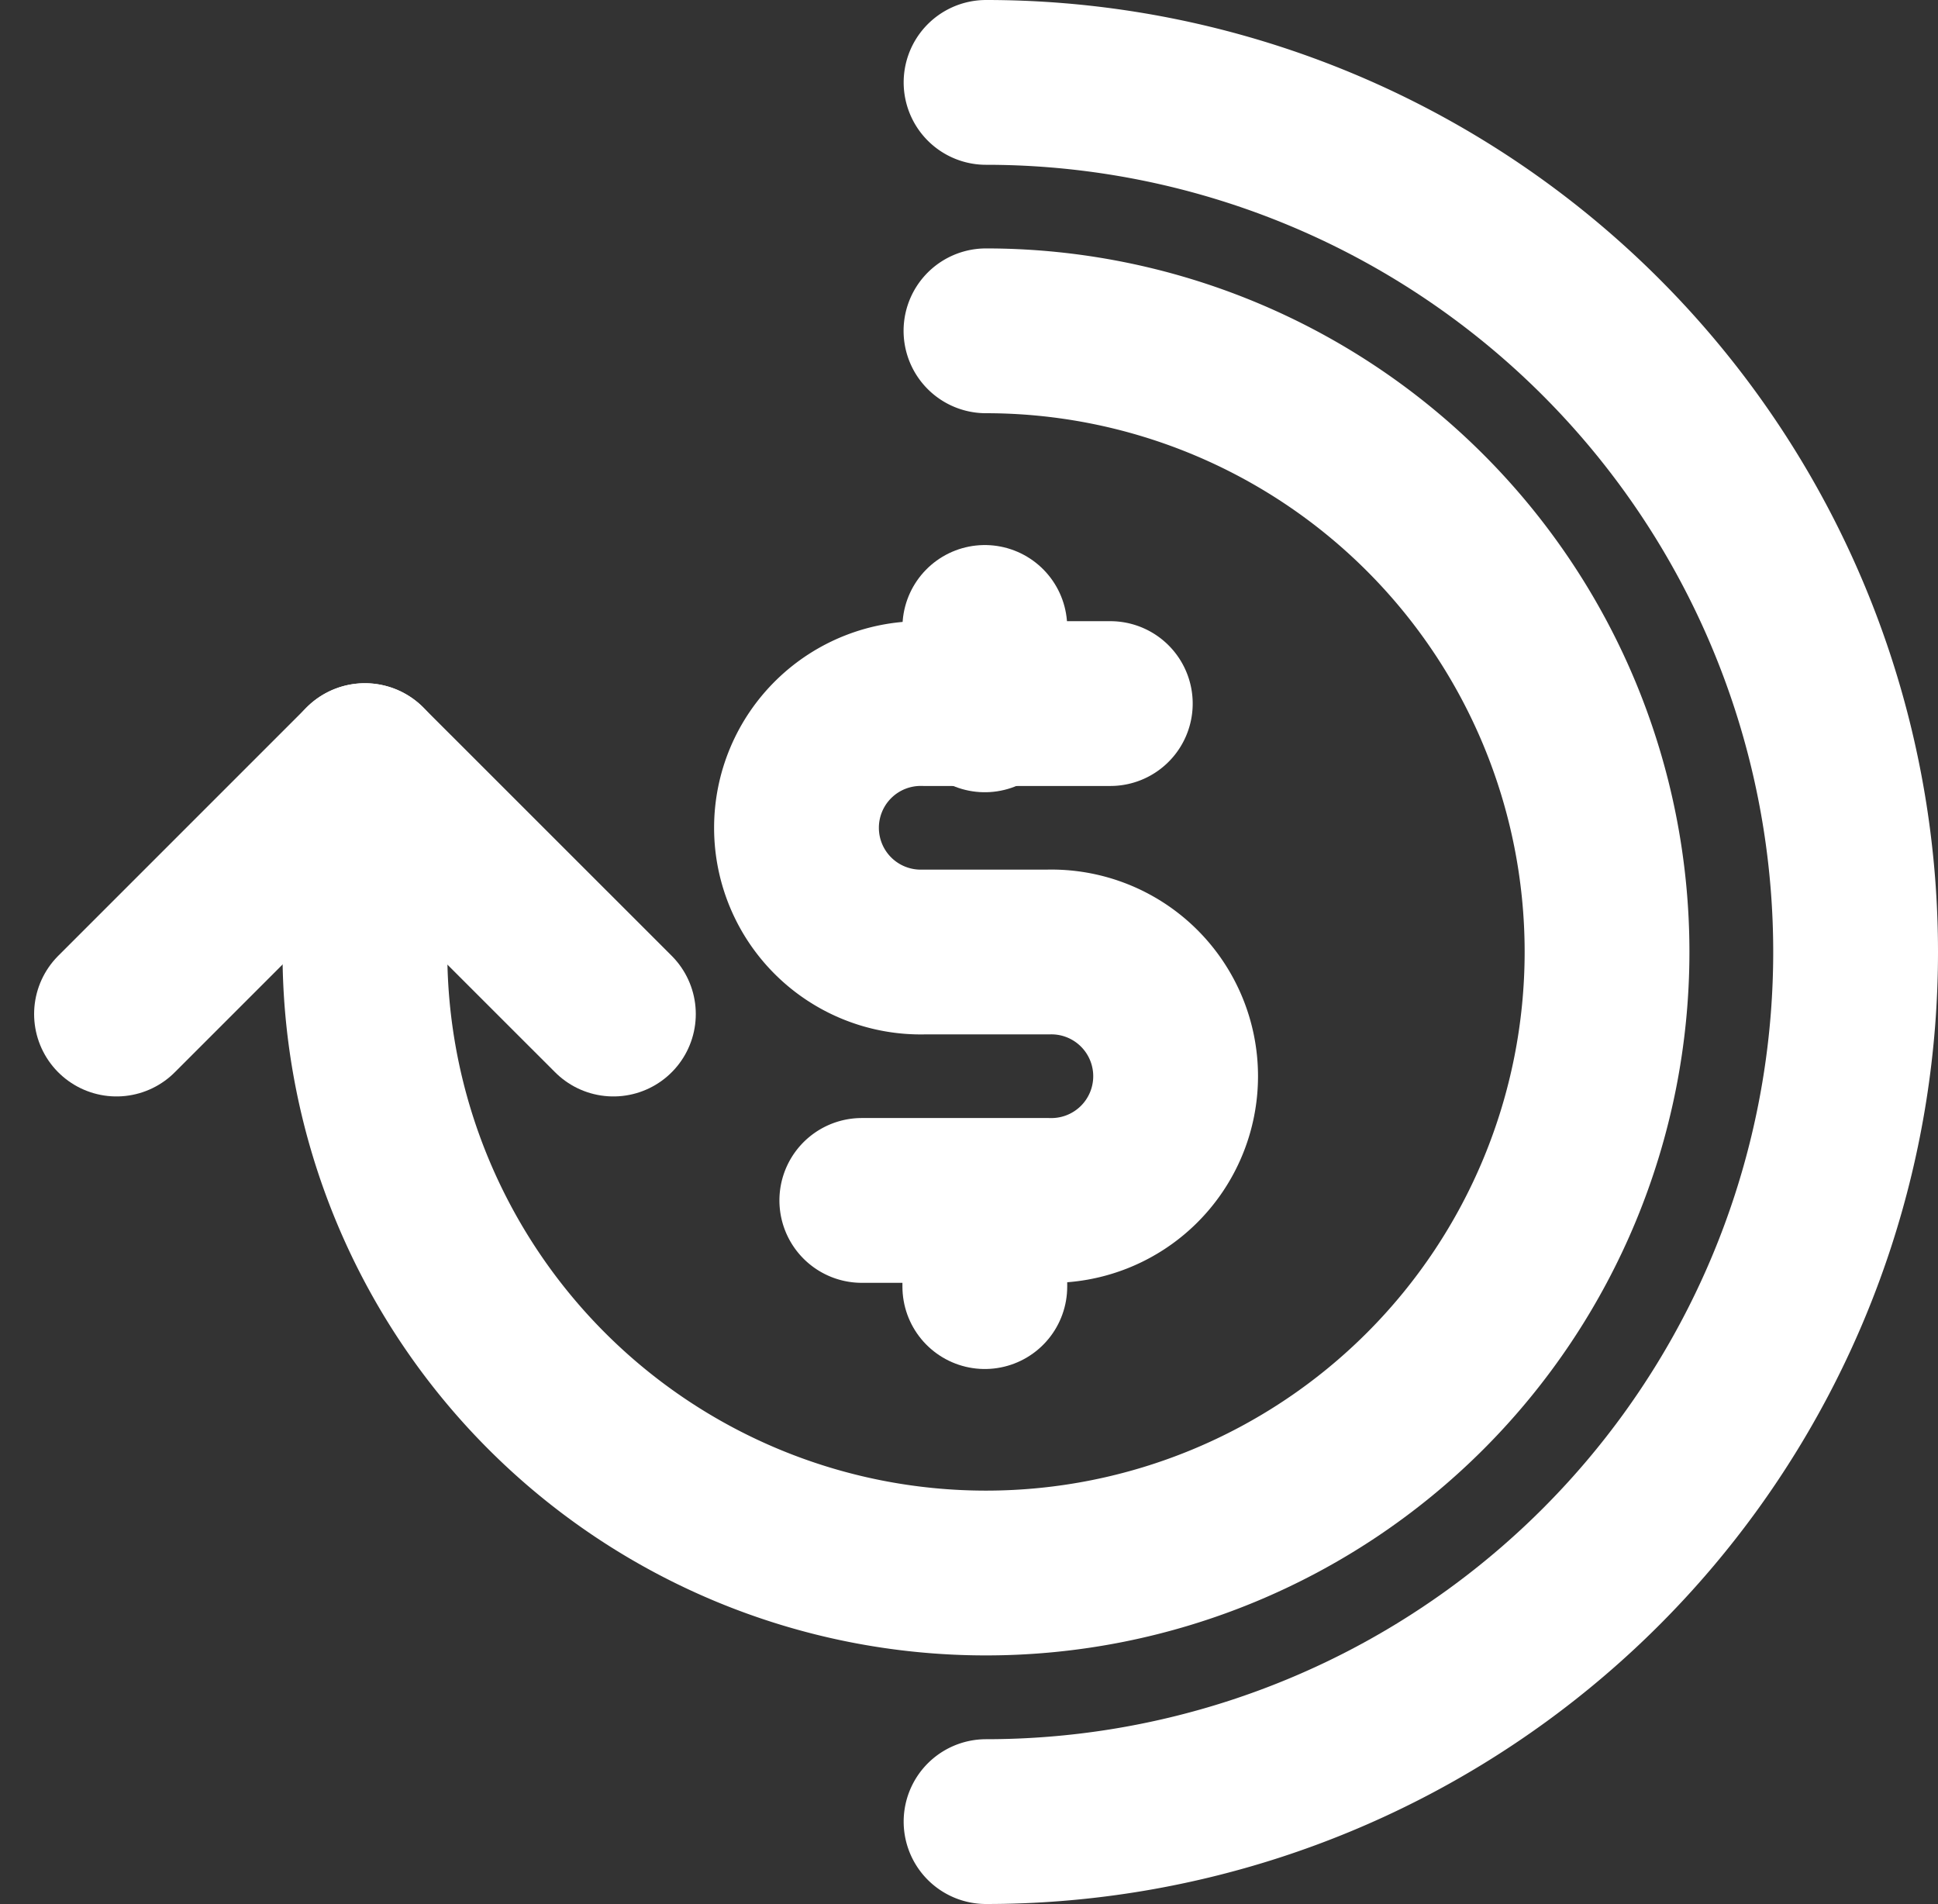
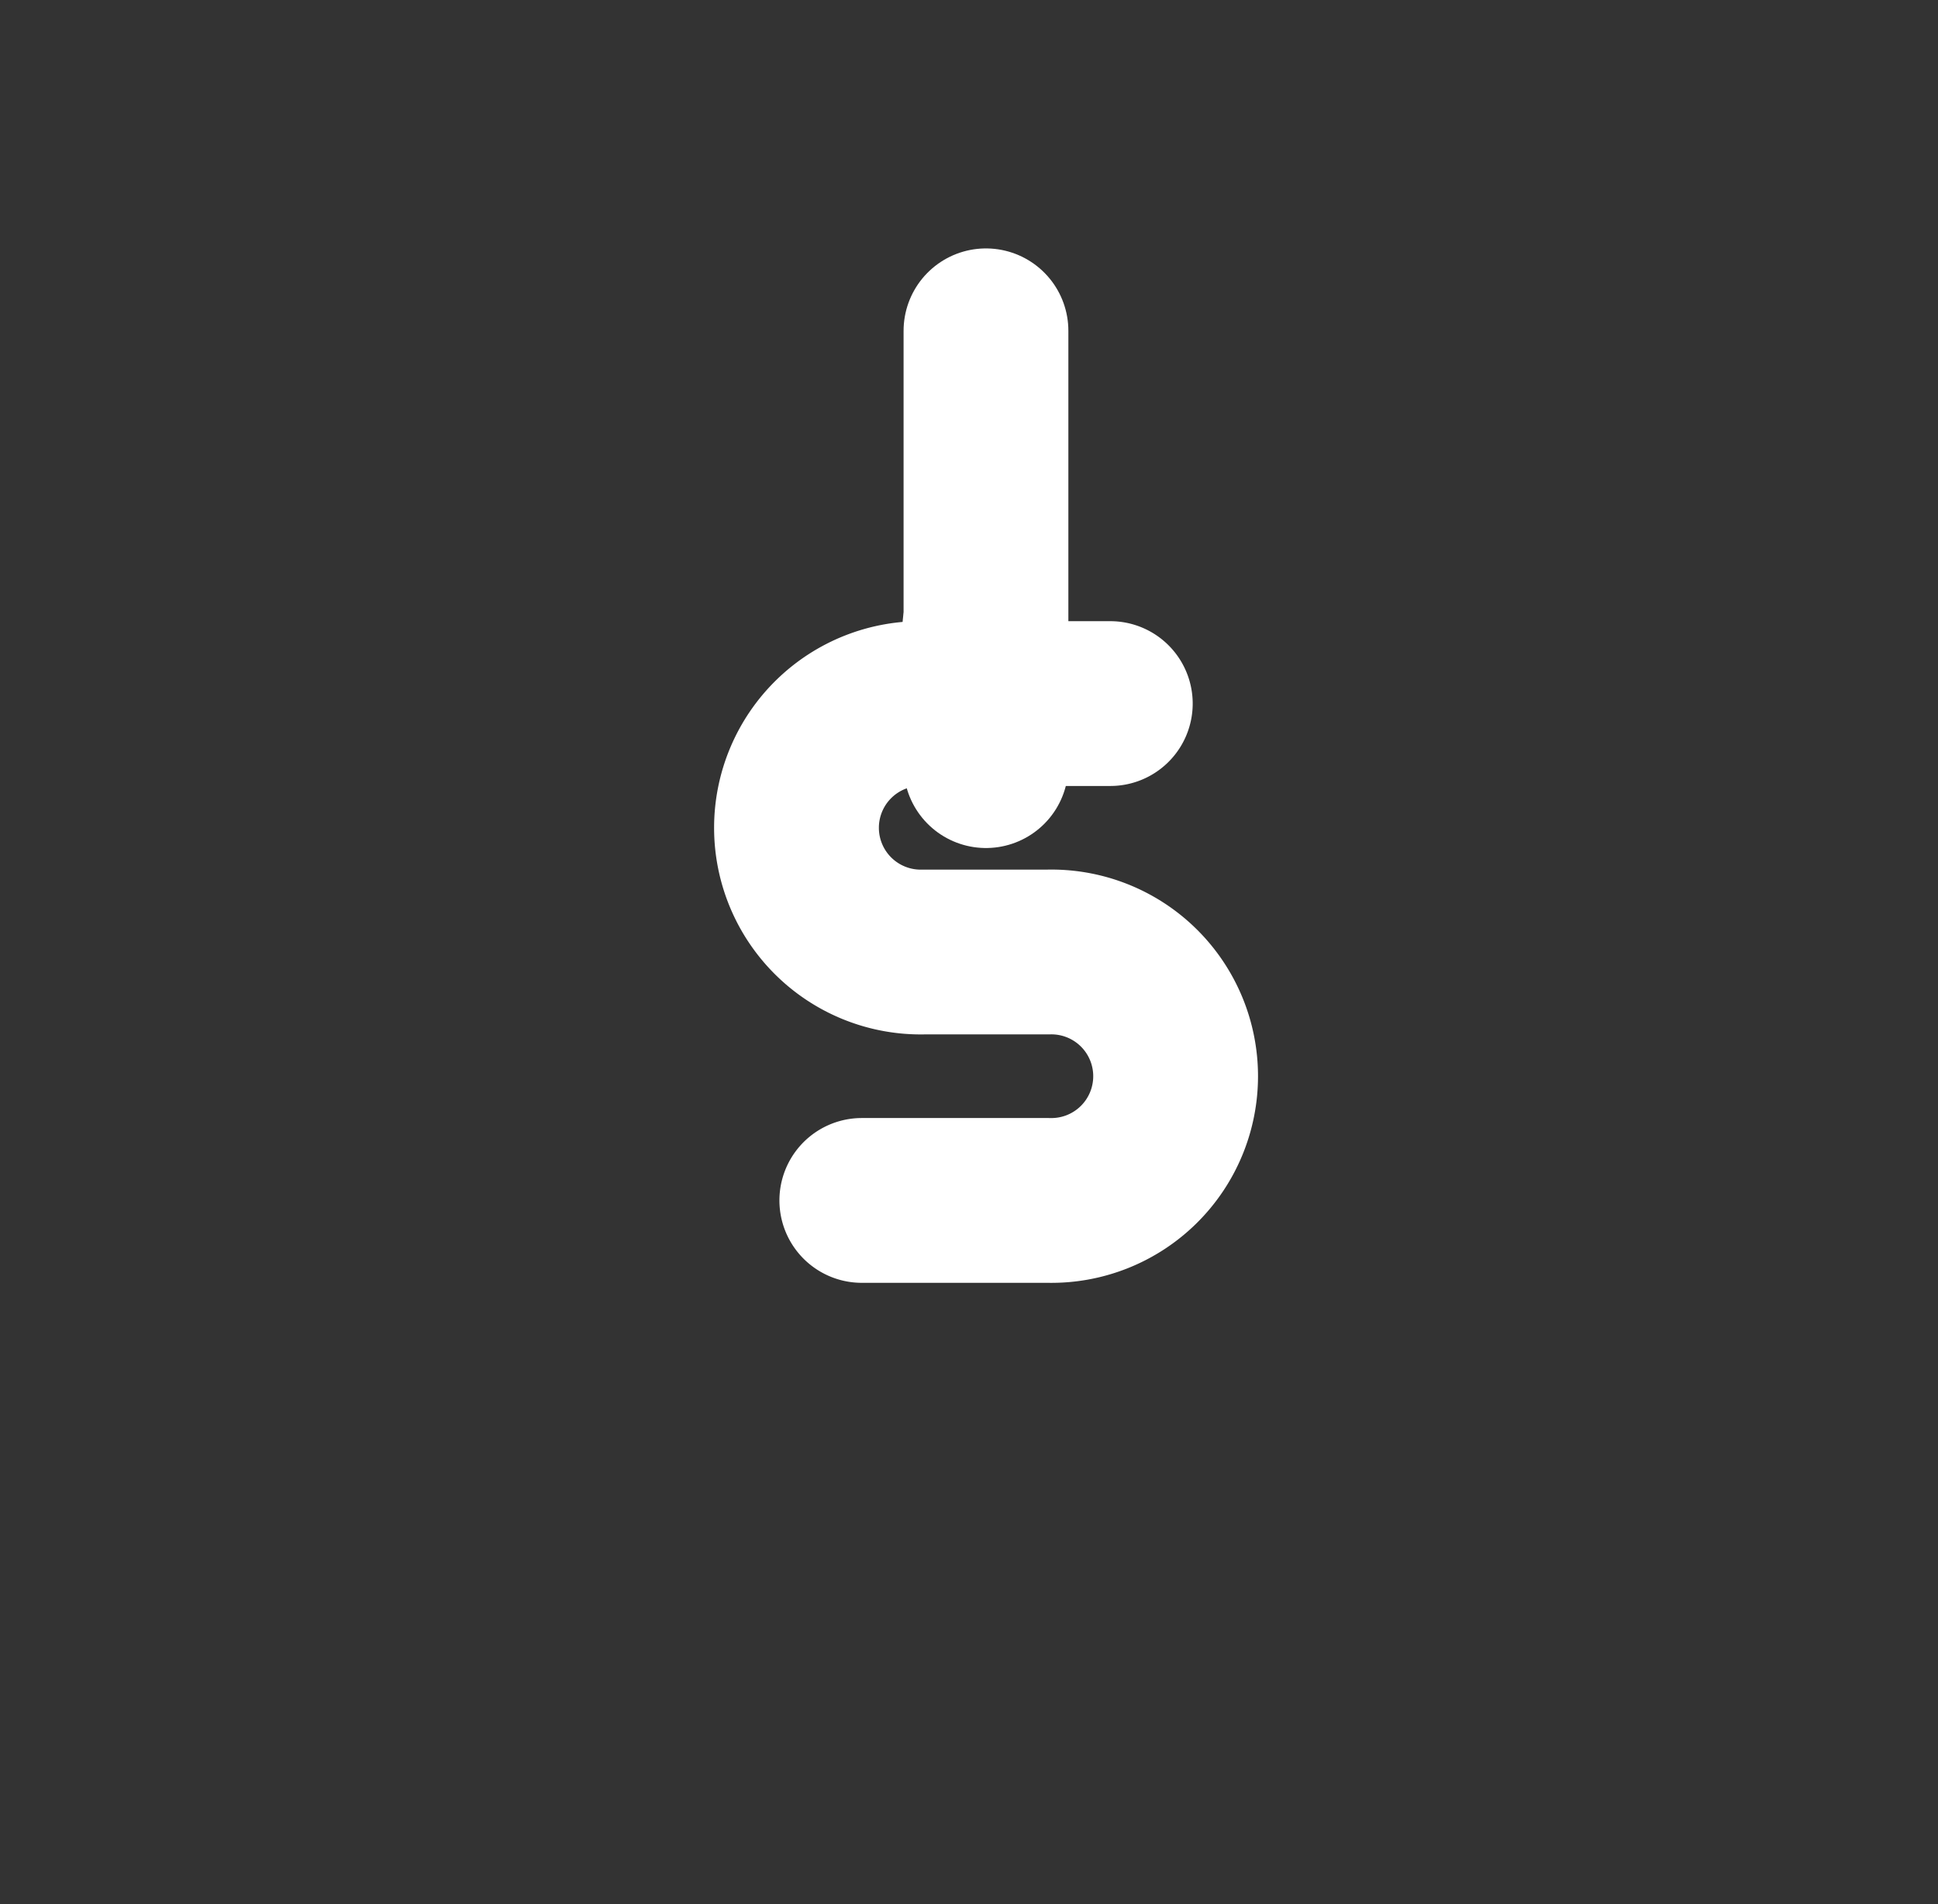
<svg xmlns="http://www.w3.org/2000/svg" width="23.522" height="23.108" viewBox="0 0 23.522 23.108">
  <rect x="0" y="0" width="23.522" height="23.108" fill="#333333" stroke="none" />
  <g id="Layer_2" transform="translate(1.414 1)">
    <g id="Group_92" data-name="Group 92">
      <line id="Line_1" data-name="Line 1" y2="1" transform="translate(10.539 6.615)" fill="none" stroke="#fff" stroke-linecap="round" stroke-linejoin="round" stroke-miterlimit="10" stroke-width="2" />
-       <line id="Line_2" data-name="Line 2" y2="1" transform="translate(10.539 13.615)" fill="none" stroke="#fff" stroke-linecap="round" stroke-linejoin="round" stroke-miterlimit="10" stroke-width="2" />
      <path id="Path_50" data-name="Path 50" d="M13.754,18.031h2.262a1.508,1.508,0,1,0,0-3.015H14.508a1.508,1.508,0,1,1,0-3.015h2.262" transform="translate(-4.708 -4.462)" fill="none" stroke="#fff" stroke-linecap="round" stroke-linejoin="round" stroke-miterlimit="10" stroke-width="2" />
-       <path id="Path_51" data-name="Path 51" d="M13.538,6A7.538,7.538,0,1,1,6,13.538V11.277" transform="translate(-2.985 -2.985)" fill="none" stroke="#fff" stroke-linecap="round" stroke-linejoin="round" stroke-miterlimit="10" stroke-width="2" />
-       <path id="Path_52" data-name="Path 52" d="M8.031,16.015,5.015,13,2,16.015" transform="translate(-2 -4.708)" fill="none" stroke="#fff" stroke-linecap="round" stroke-linejoin="round" stroke-miterlimit="10" stroke-width="2" />
-       <path id="Path_53" data-name="Path 53" d="M16,2a10.554,10.554,0,1,1,0,21.108" transform="translate(-5.446 -2)" fill="none" stroke="#fff" stroke-linecap="round" stroke-linejoin="round" stroke-miterlimit="10" stroke-width="2" />
+       <path id="Path_51" data-name="Path 51" d="M13.538,6V11.277" transform="translate(-2.985 -2.985)" fill="none" stroke="#fff" stroke-linecap="round" stroke-linejoin="round" stroke-miterlimit="10" stroke-width="2" />
    </g>
  </g>
</svg>